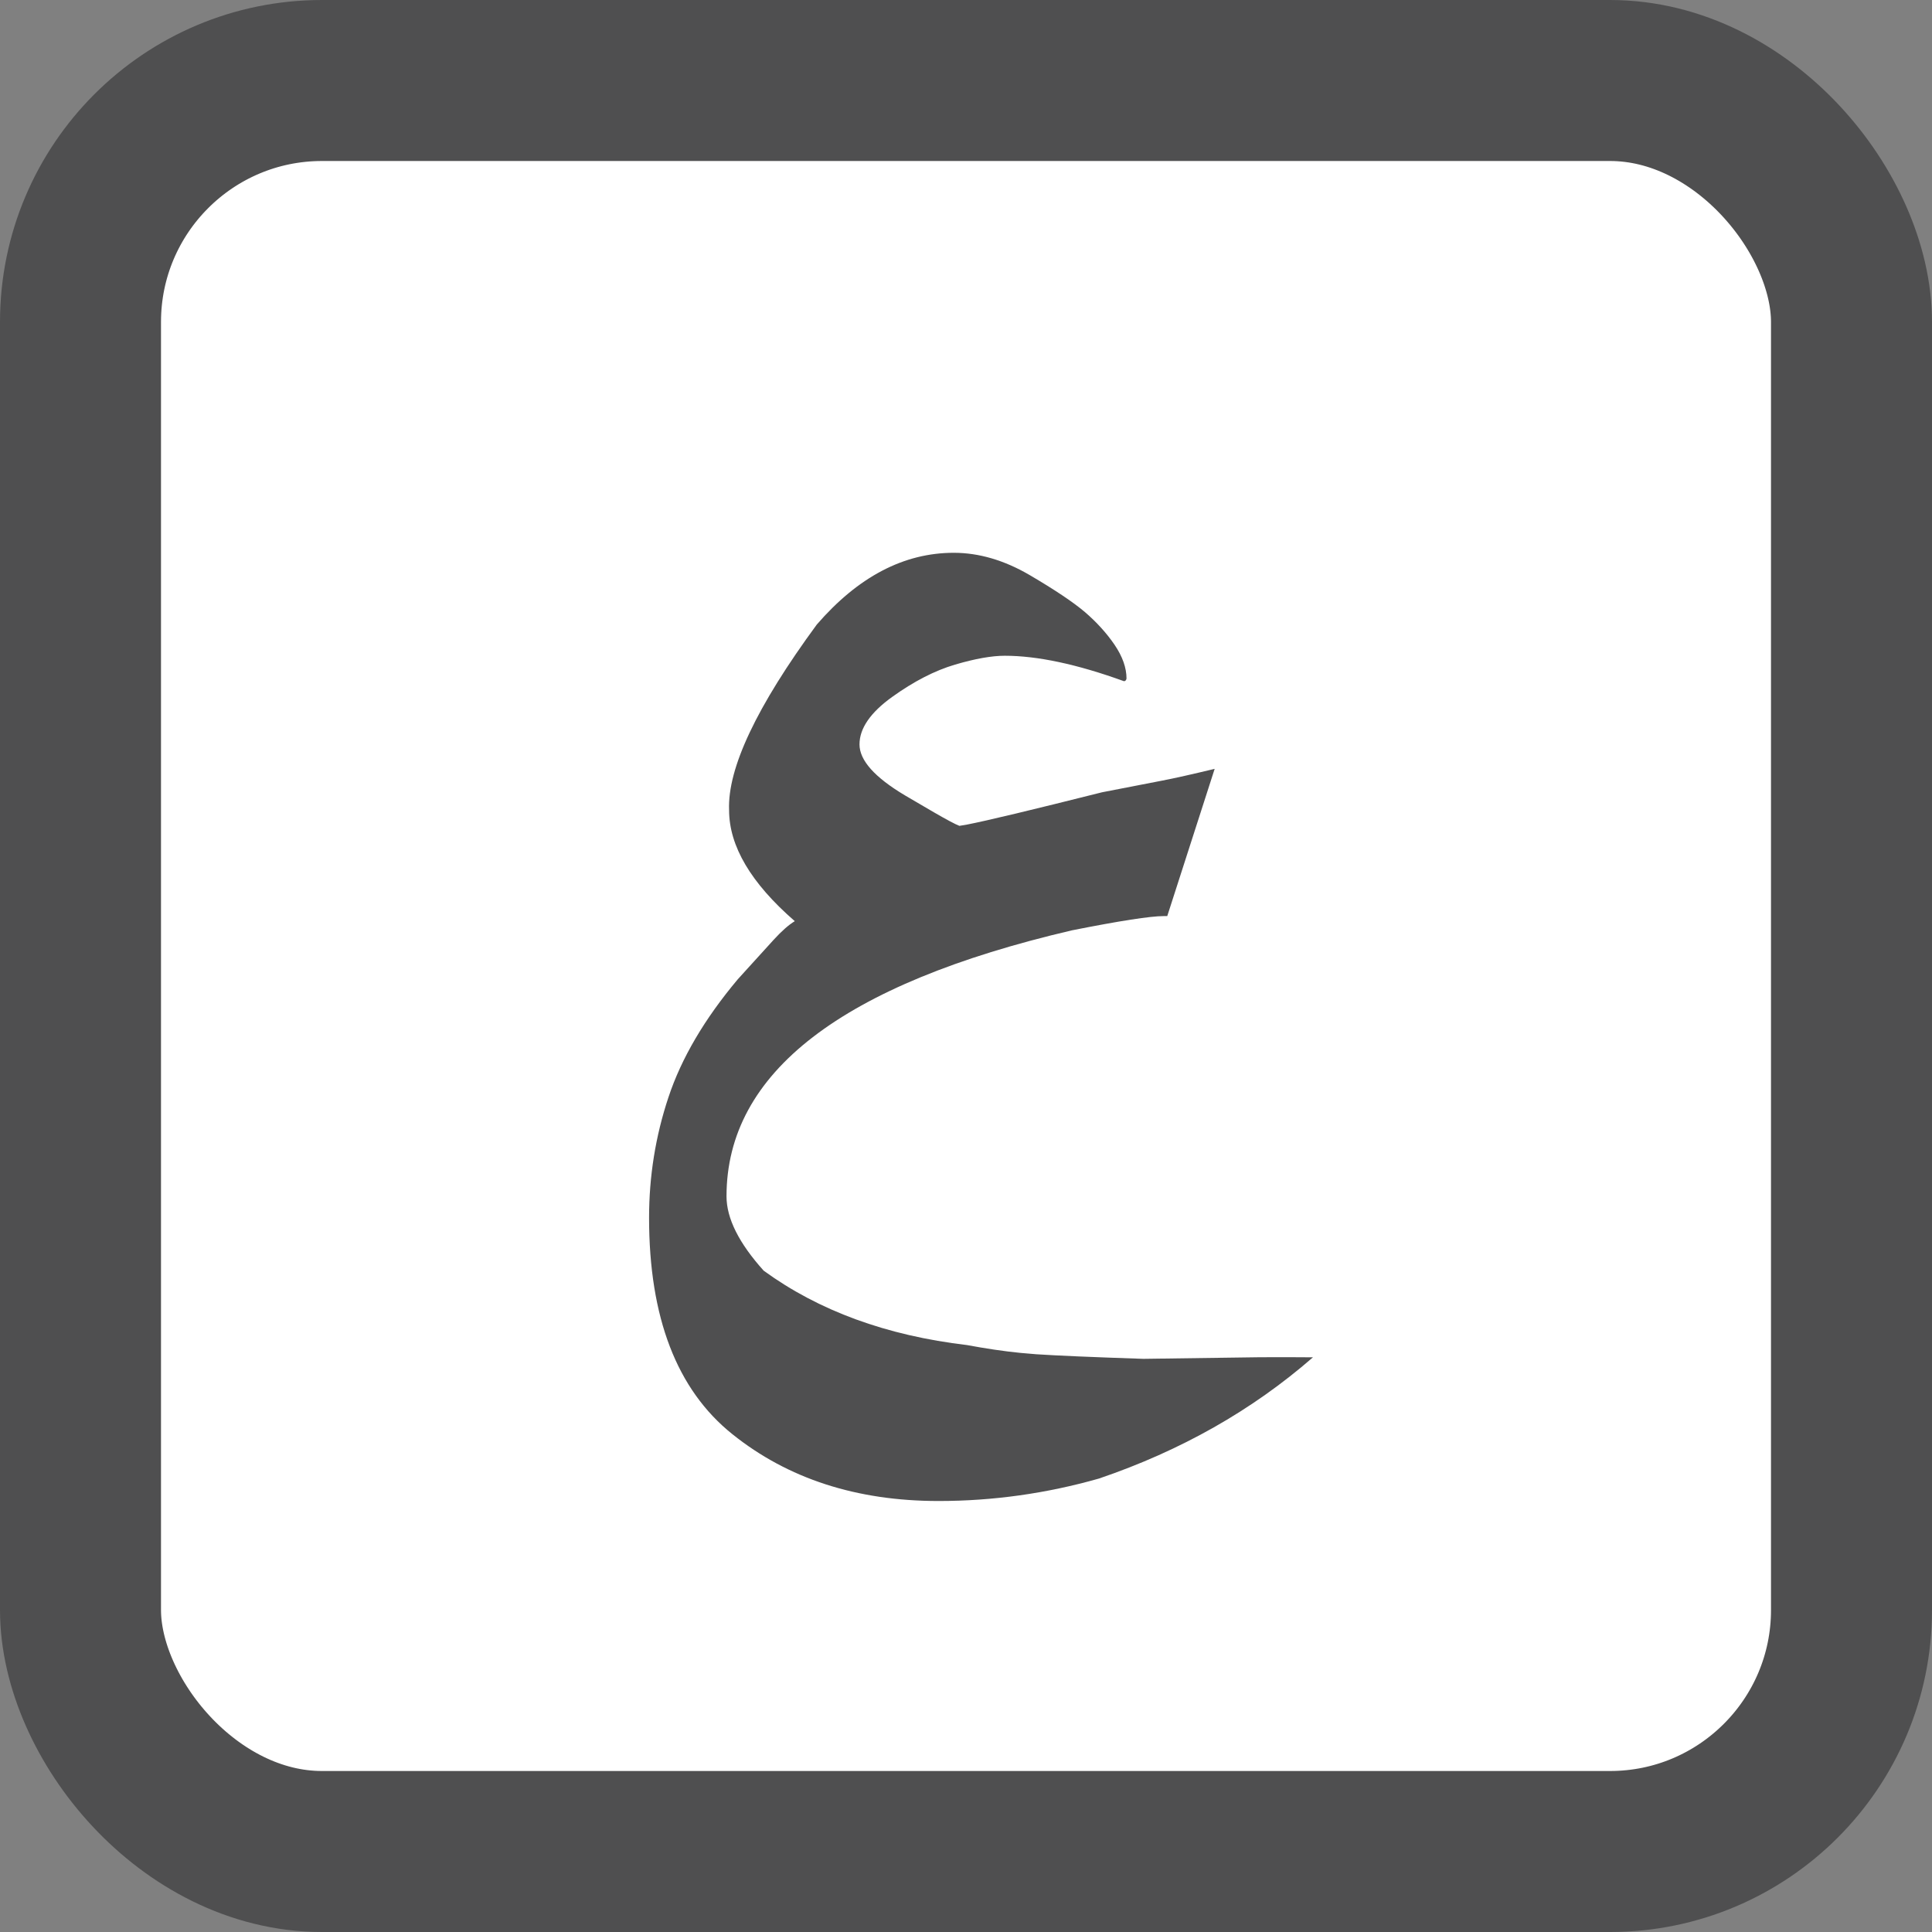
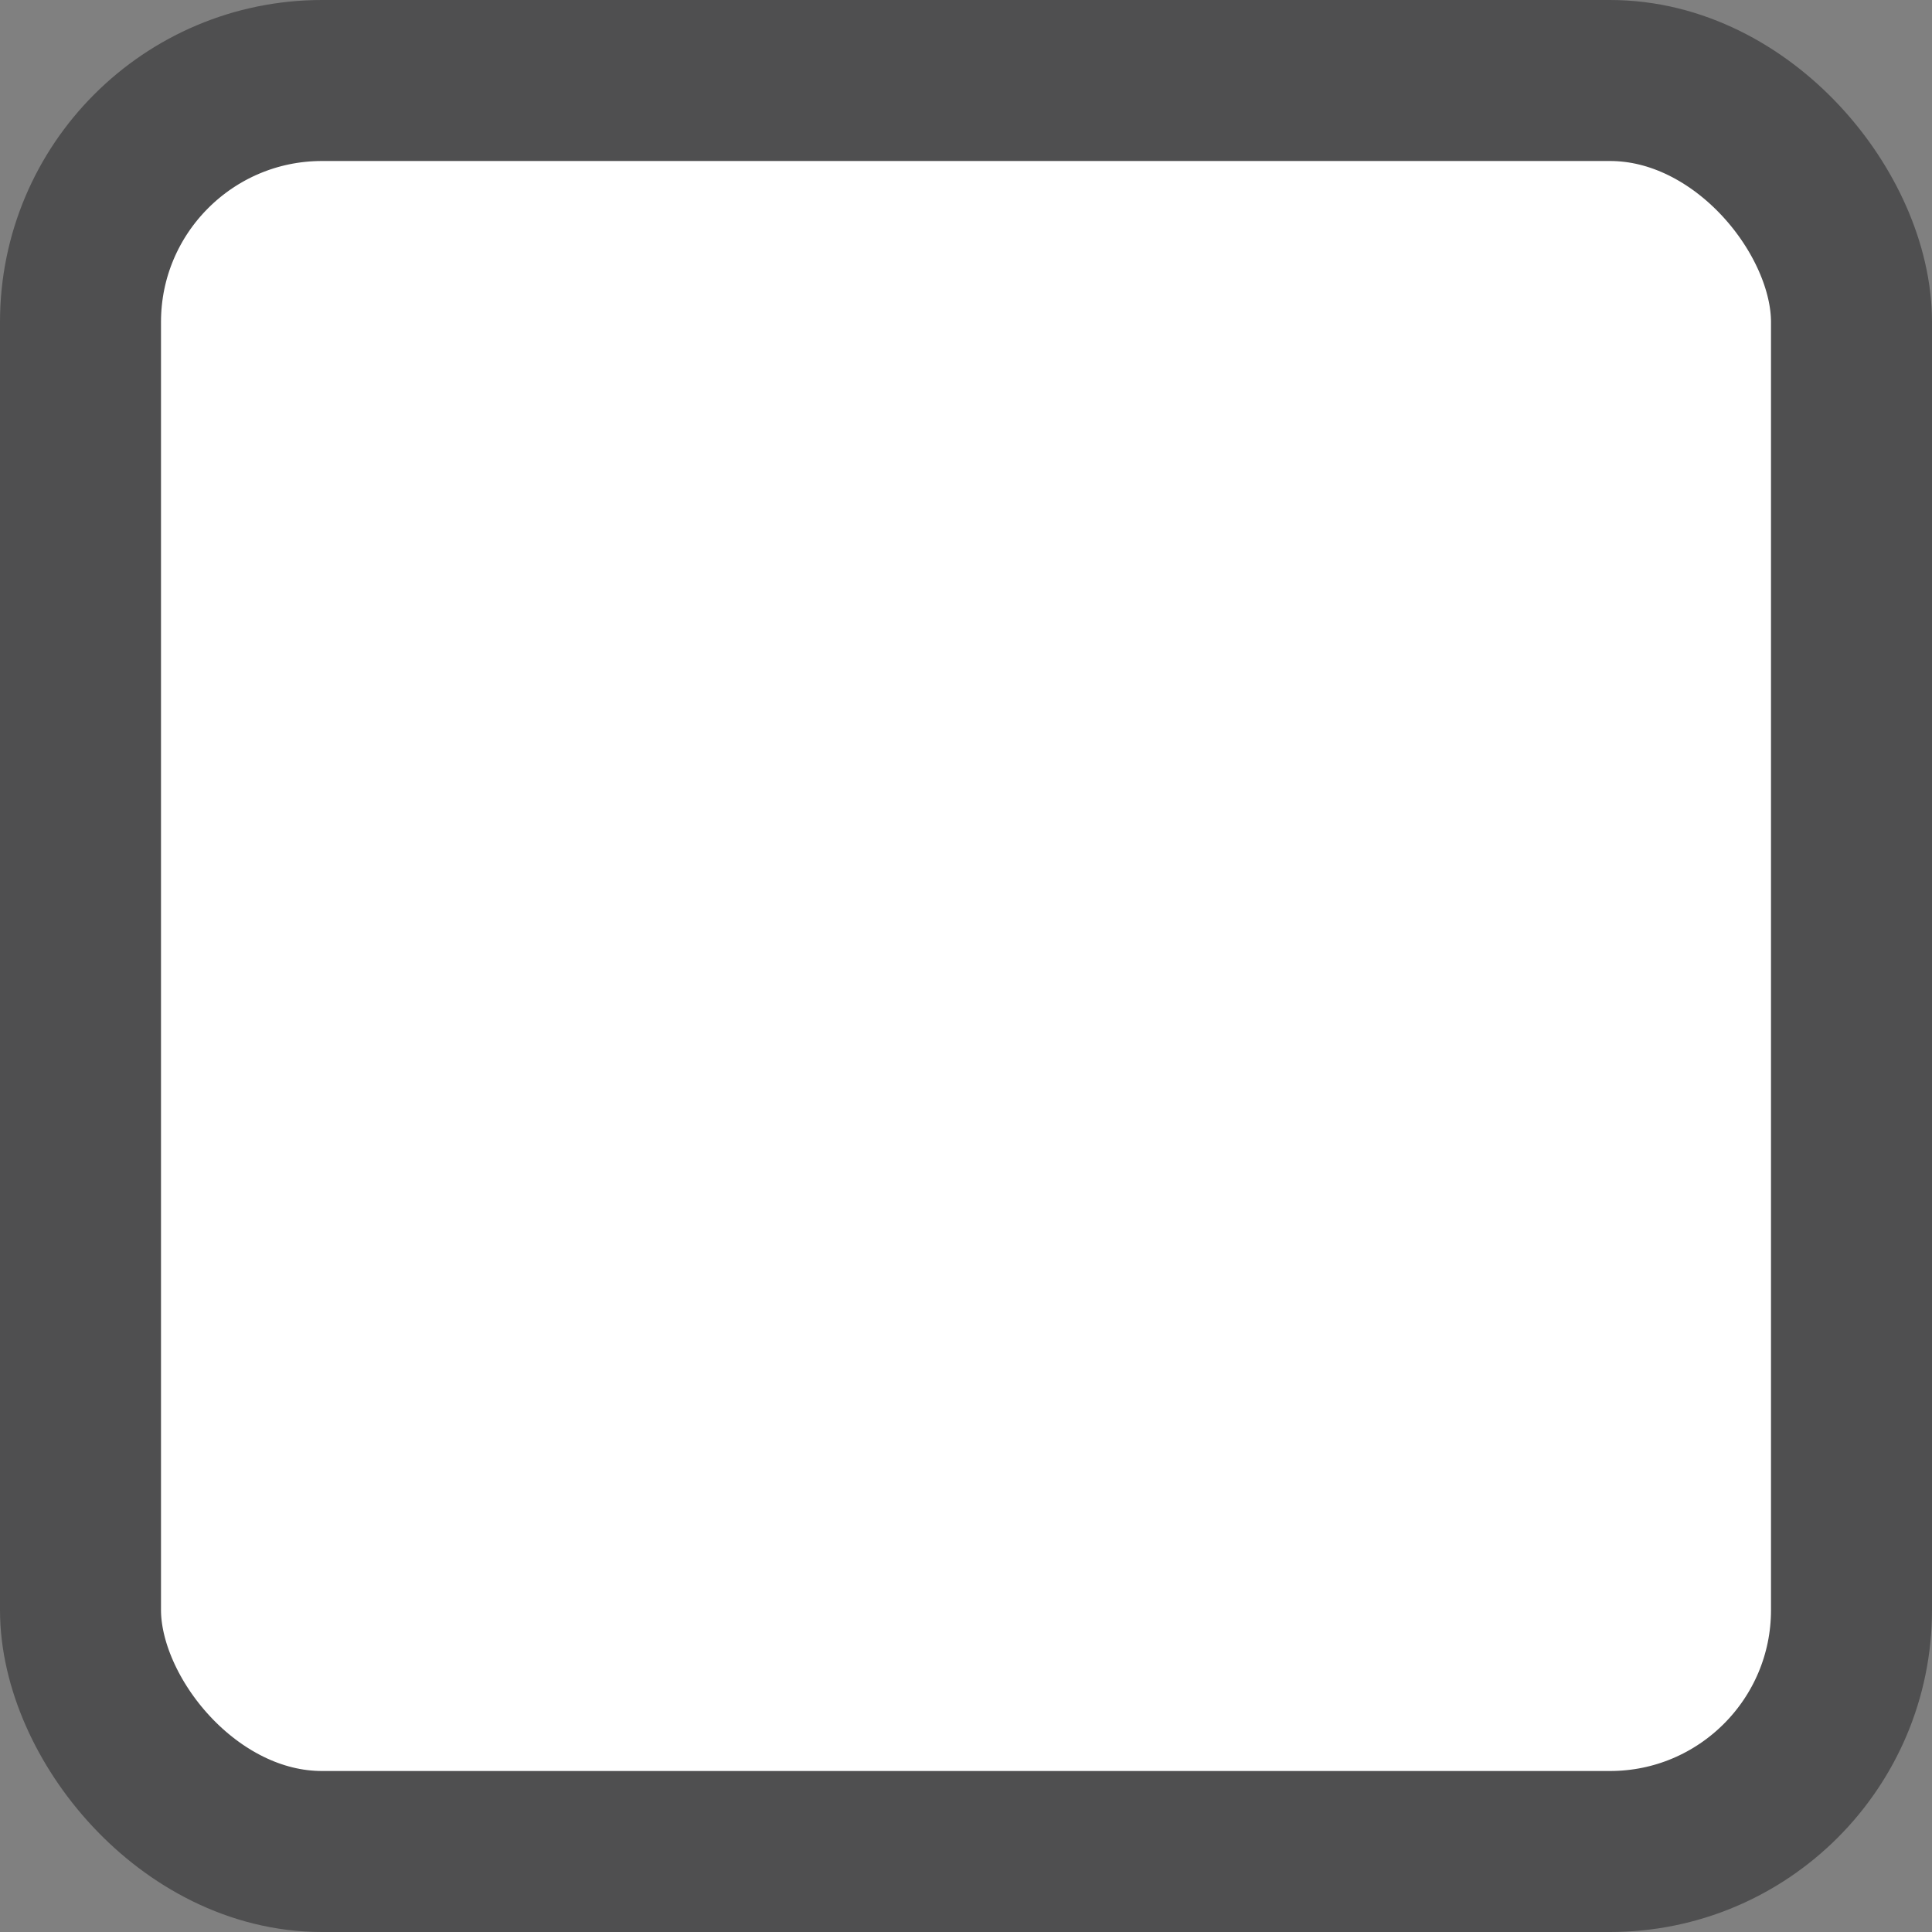
<svg xmlns="http://www.w3.org/2000/svg" width="24px" height="24px" viewBox="0 0 24 24" version="1.1">
  <rect x="0" y="0" width="24" height="24" fill="#808080" stroke="none" />
  <title>arabe</title>
  <desc>Created with Sketch.</desc>
  <g id="Page-2" stroke="none" stroke-width="1" fill="none" fill-rule="evenodd">
    <g id="search_resultat" transform="translate(-1166, -23)">
      <g id="header">
        <g id="arabe" transform="translate(1166, 23)">
          <rect id="Rectangle" stroke="#4F4F50" stroke-width="2" fill="#FFFFFF" x="1" y="1" width="22" height="22" rx="3" />
-           <path d="M16.31,16.861 C15.555,17.519 14.669,18.021 13.652,18.367 C12.998,18.553 12.333,18.646 11.658,18.646 C10.641,18.646 9.788,18.369 9.098,17.816 C8.408,17.264 8.063,16.367 8.063,15.127 C8.063,14.612 8.143,14.113 8.304,13.63 C8.464,13.147 8.751,12.658 9.165,12.165 L9.611,11.674 L9.611,11.674 C9.71,11.566 9.797,11.489 9.873,11.443 C9.329,10.97 9.057,10.511 9.057,10.063 C9.036,9.544 9.399,8.776 10.146,7.759 C10.66,7.165 11.228,6.867 11.848,6.867 C12.16,6.867 12.474,6.959 12.788,7.142 C13.102,7.326 13.332,7.48 13.478,7.604 C13.623,7.729 13.746,7.864 13.845,8.009 C13.944,8.155 13.994,8.295 13.994,8.43 C13.989,8.451 13.979,8.462 13.962,8.462 C13.38,8.251 12.886,8.146 12.481,8.146 C12.321,8.146 12.115,8.182 11.864,8.256 C11.613,8.33 11.352,8.464 11.082,8.658 C10.812,8.852 10.677,9.049 10.677,9.247 C10.677,9.445 10.865,9.656 11.241,9.88 L11.6,10.09 C11.764,10.185 11.87,10.241 11.918,10.259 L12.013,10.243 C12.256,10.196 12.815,10.062 13.69,9.842 L14.427,9.699 C14.59,9.668 14.81,9.618 15.089,9.551 L14.5,11.38 L14.456,11.38 C14.291,11.38 13.911,11.439 13.316,11.557 C10.456,12.224 9.025,13.325 9.025,14.861 C9.025,15.135 9.179,15.443 9.487,15.785 C10.171,16.283 11.013,16.591 12.013,16.709 C12.25,16.753 12.471,16.786 12.675,16.806 L12.873,16.823 C13.131,16.84 13.574,16.859 14.203,16.88 L15.652,16.86 C15.898,16.859 16.117,16.859 16.31,16.861 Z" id="ع" fill="#4F4F50" fill-rule="nonzero" />
        </g>
      </g>
    </g>
  </g>
</svg>